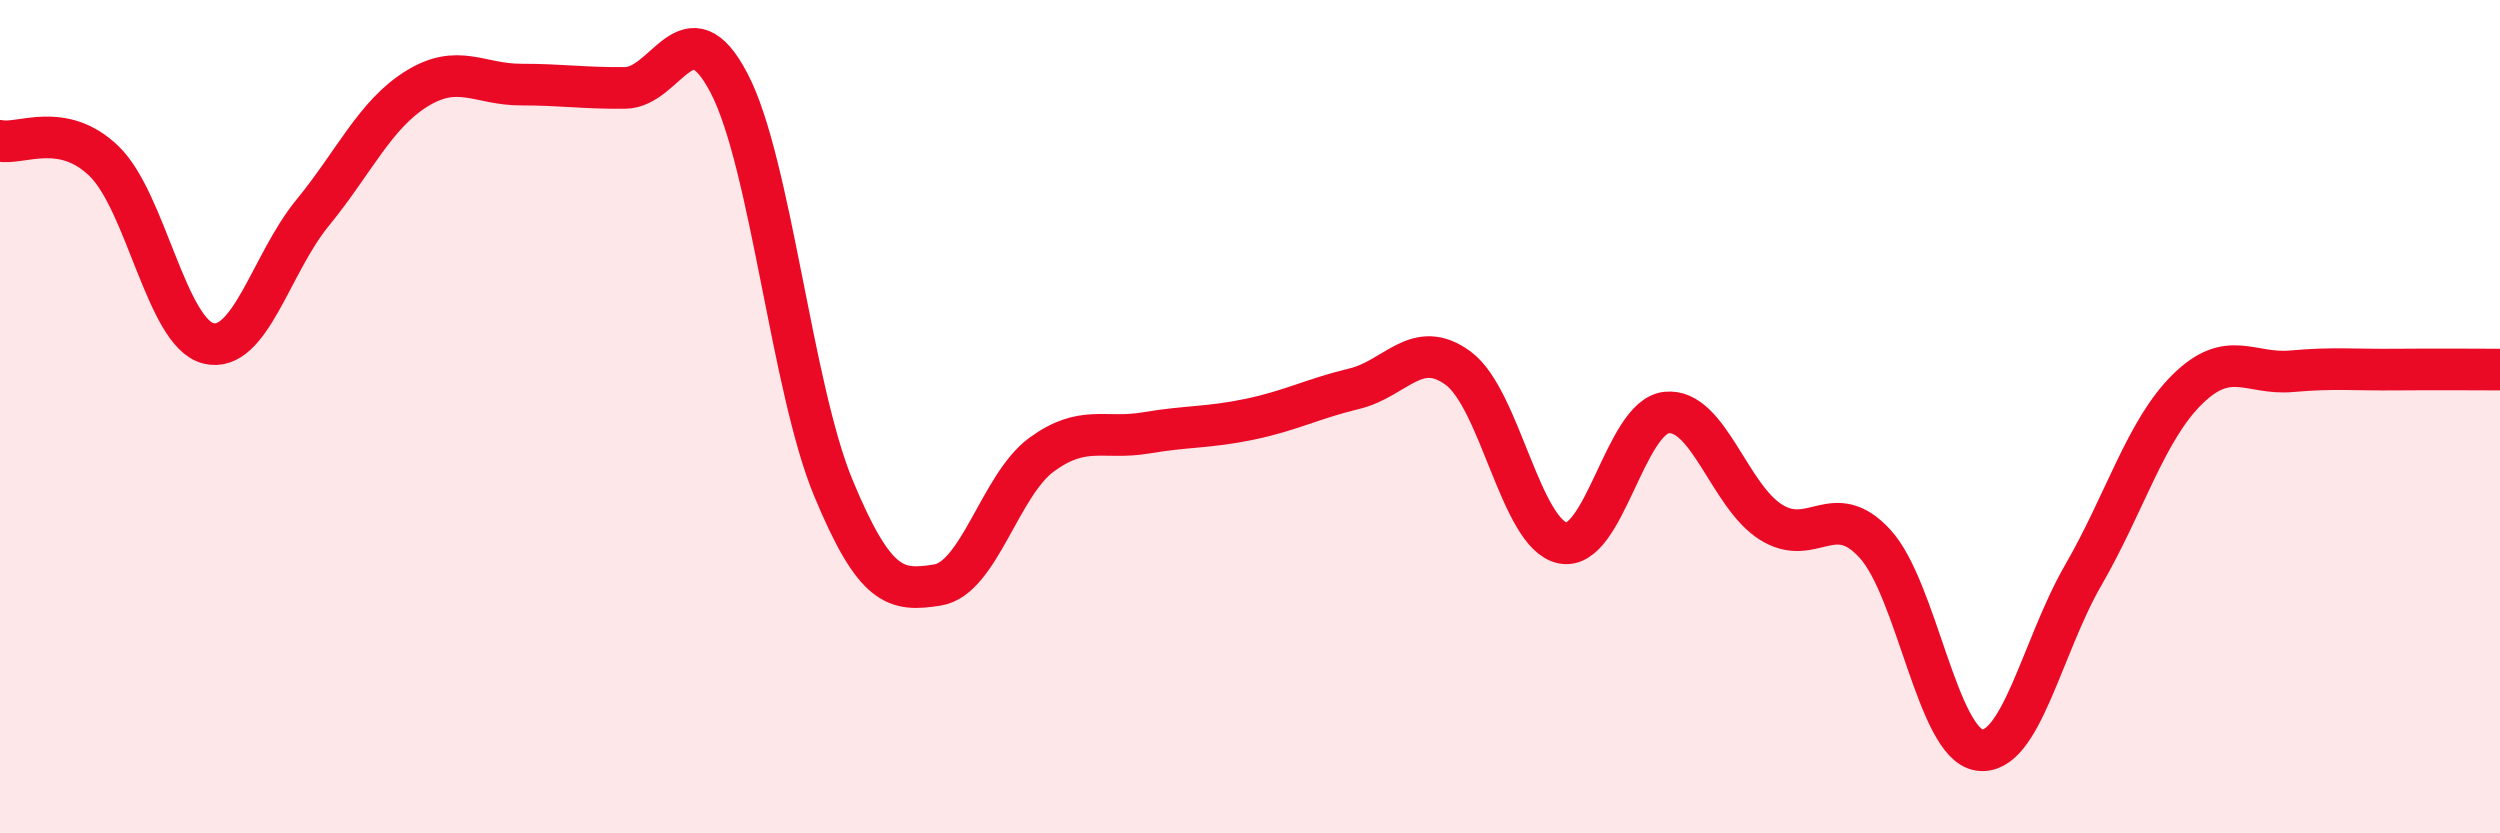
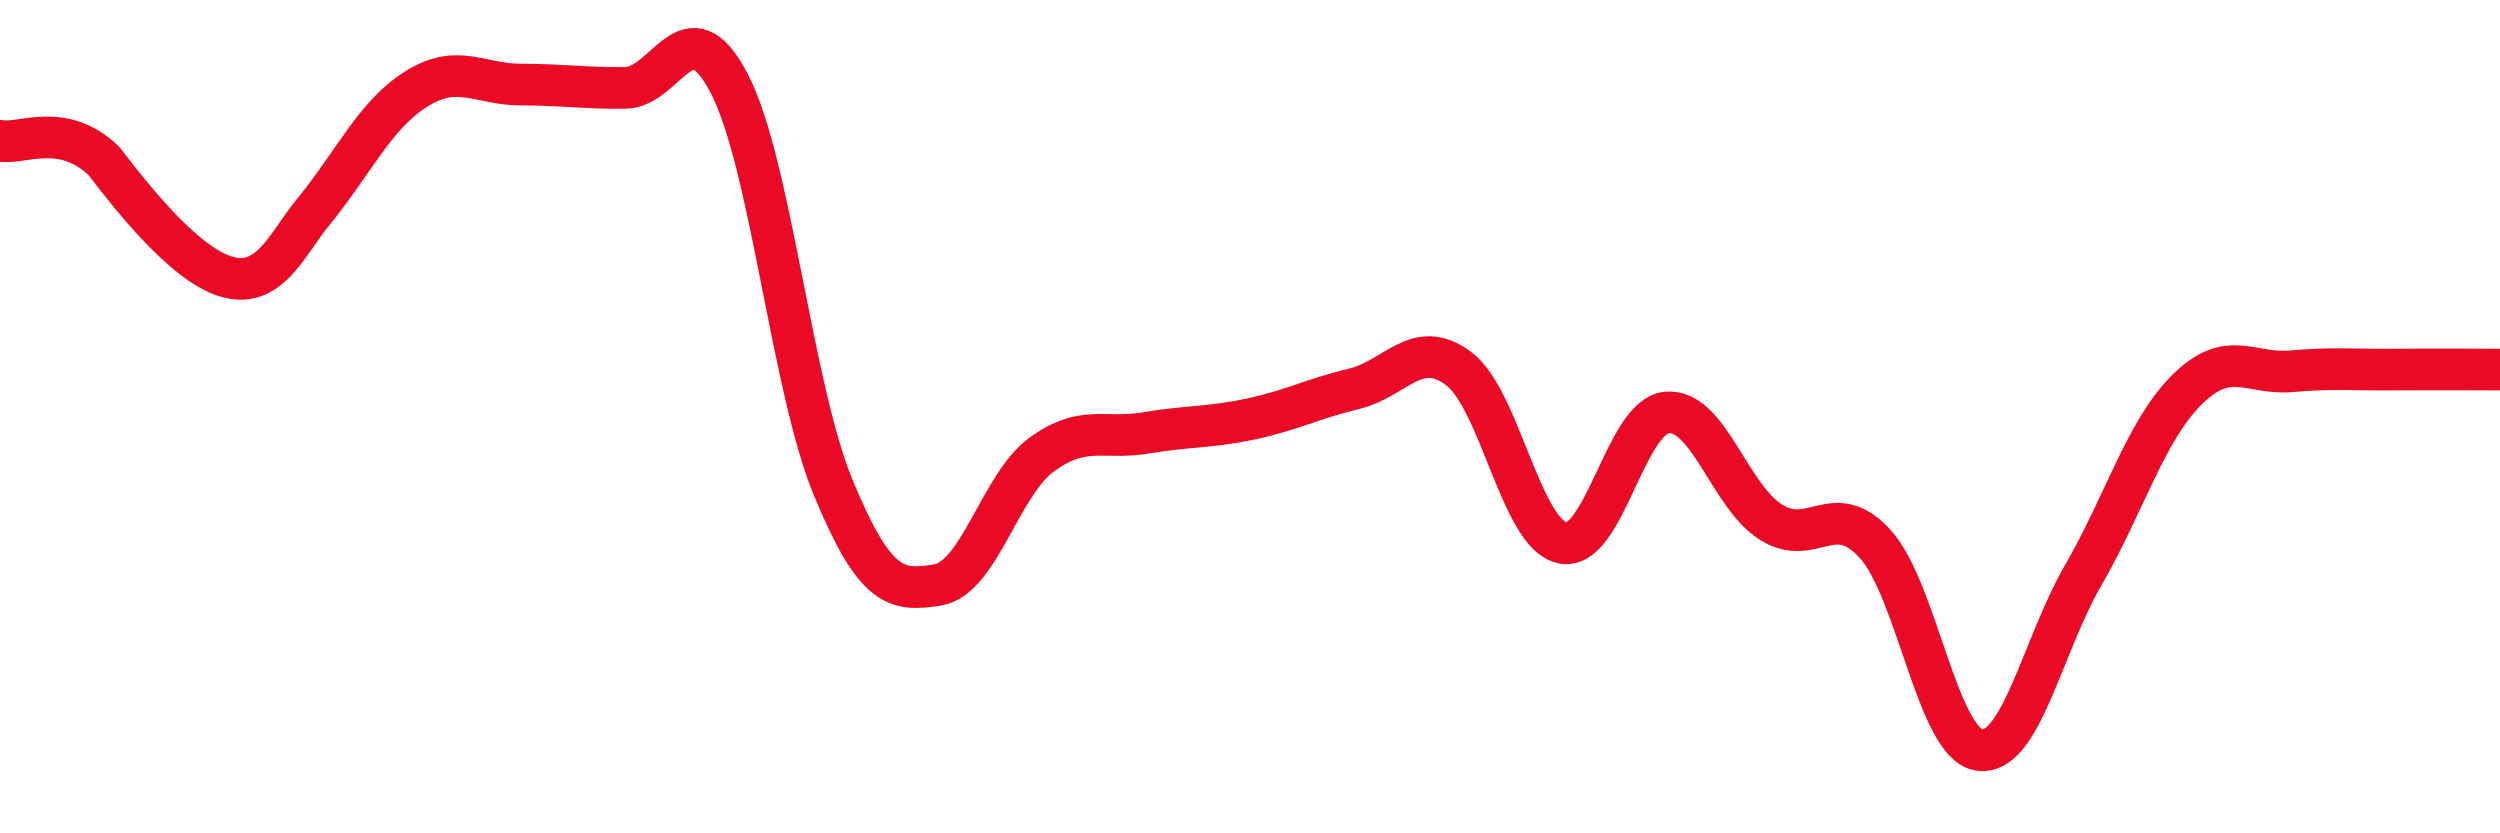
<svg xmlns="http://www.w3.org/2000/svg" width="60" height="20" viewBox="0 0 60 20">
-   <path d="M 0,3.38 C 0.5,3.48 1.5,2.9 2.5,3.87 C 3.5,4.84 4,7.99 5,8.24 C 6,8.49 6.5,6.33 7.5,5.11 C 8.5,3.89 9,2.75 10,2.13 C 11,1.51 11.5,2.03 12.5,2.03 C 13.5,2.03 14,2.12 15,2.11 C 16,2.1 16.5,0.08 17.5,2 C 18.5,3.92 19,9.3 20,11.71 C 21,14.12 21.5,14.2 22.5,14.04 C 23.5,13.88 24,11.64 25,10.91 C 26,10.18 26.5,10.56 27.5,10.39 C 28.5,10.22 29,10.27 30,10.06 C 31,9.85 31.5,9.57 32.5,9.33 C 33.5,9.09 34,8.1 35,8.84 C 36,9.58 36.5,12.82 37.5,13.03 C 38.5,13.24 39,10 40,9.9 C 41,9.8 41.5,11.9 42.5,12.53 C 43.5,13.16 44,11.96 45,13.05 C 46,14.14 46.5,17.85 47.5,18 C 48.5,18.15 49,15.53 50,13.8 C 51,12.07 51.5,10.32 52.5,9.34 C 53.5,8.36 54,9 55,8.91 C 56,8.82 56.5,8.88 57.5,8.87 C 58.5,8.86 59.5,8.87 60,8.87L60 20L0 20Z" fill="#EB0A25" opacity="0.1" stroke-linecap="round" stroke-linejoin="round" />
-   <path d="M 0,3.38 C 0.5,3.48 1.5,2.9 2.5,3.87 C 3.5,4.84 4,7.99 5,8.24 C 6,8.49 6.5,6.33 7.5,5.11 C 8.5,3.89 9,2.75 10,2.13 C 11,1.51 11.5,2.03 12.5,2.03 C 13.5,2.03 14,2.12 15,2.11 C 16,2.1 16.5,0.08 17.5,2 C 18.5,3.92 19,9.3 20,11.71 C 21,14.12 21.5,14.2 22.5,14.04 C 23.5,13.88 24,11.64 25,10.91 C 26,10.18 26.5,10.56 27.5,10.39 C 28.5,10.22 29,10.27 30,10.06 C 31,9.85 31.5,9.57 32.5,9.33 C 33.5,9.09 34,8.1 35,8.84 C 36,9.58 36.5,12.82 37.5,13.03 C 38.5,13.24 39,10 40,9.9 C 41,9.8 41.5,11.9 42.5,12.53 C 43.5,13.16 44,11.96 45,13.05 C 46,14.14 46.5,17.85 47.5,18 C 48.5,18.15 49,15.53 50,13.8 C 51,12.07 51.5,10.32 52.5,9.34 C 53.5,8.36 54,9 55,8.91 C 56,8.82 56.5,8.88 57.5,8.87 C 58.5,8.86 59.5,8.87 60,8.87" stroke="#EB0A25" stroke-width="1" fill="none" stroke-linecap="round" stroke-linejoin="round" />
+   <path d="M 0,3.38 C 0.5,3.48 1.5,2.9 2.5,3.87 C 6,8.49 6.5,6.33 7.5,5.11 C 8.5,3.89 9,2.75 10,2.13 C 11,1.51 11.5,2.03 12.5,2.03 C 13.5,2.03 14,2.12 15,2.11 C 16,2.1 16.5,0.08 17.5,2 C 18.5,3.92 19,9.3 20,11.71 C 21,14.12 21.5,14.2 22.5,14.04 C 23.5,13.88 24,11.64 25,10.91 C 26,10.18 26.5,10.56 27.5,10.39 C 28.5,10.22 29,10.27 30,10.06 C 31,9.85 31.5,9.57 32.5,9.33 C 33.5,9.09 34,8.1 35,8.84 C 36,9.58 36.5,12.82 37.5,13.03 C 38.5,13.24 39,10 40,9.9 C 41,9.8 41.5,11.9 42.5,12.53 C 43.5,13.16 44,11.96 45,13.05 C 46,14.14 46.5,17.85 47.5,18 C 48.5,18.15 49,15.53 50,13.8 C 51,12.07 51.5,10.32 52.5,9.34 C 53.5,8.36 54,9 55,8.91 C 56,8.82 56.5,8.88 57.5,8.87 C 58.5,8.86 59.5,8.87 60,8.87" stroke="#EB0A25" stroke-width="1" fill="none" stroke-linecap="round" stroke-linejoin="round" />
</svg>